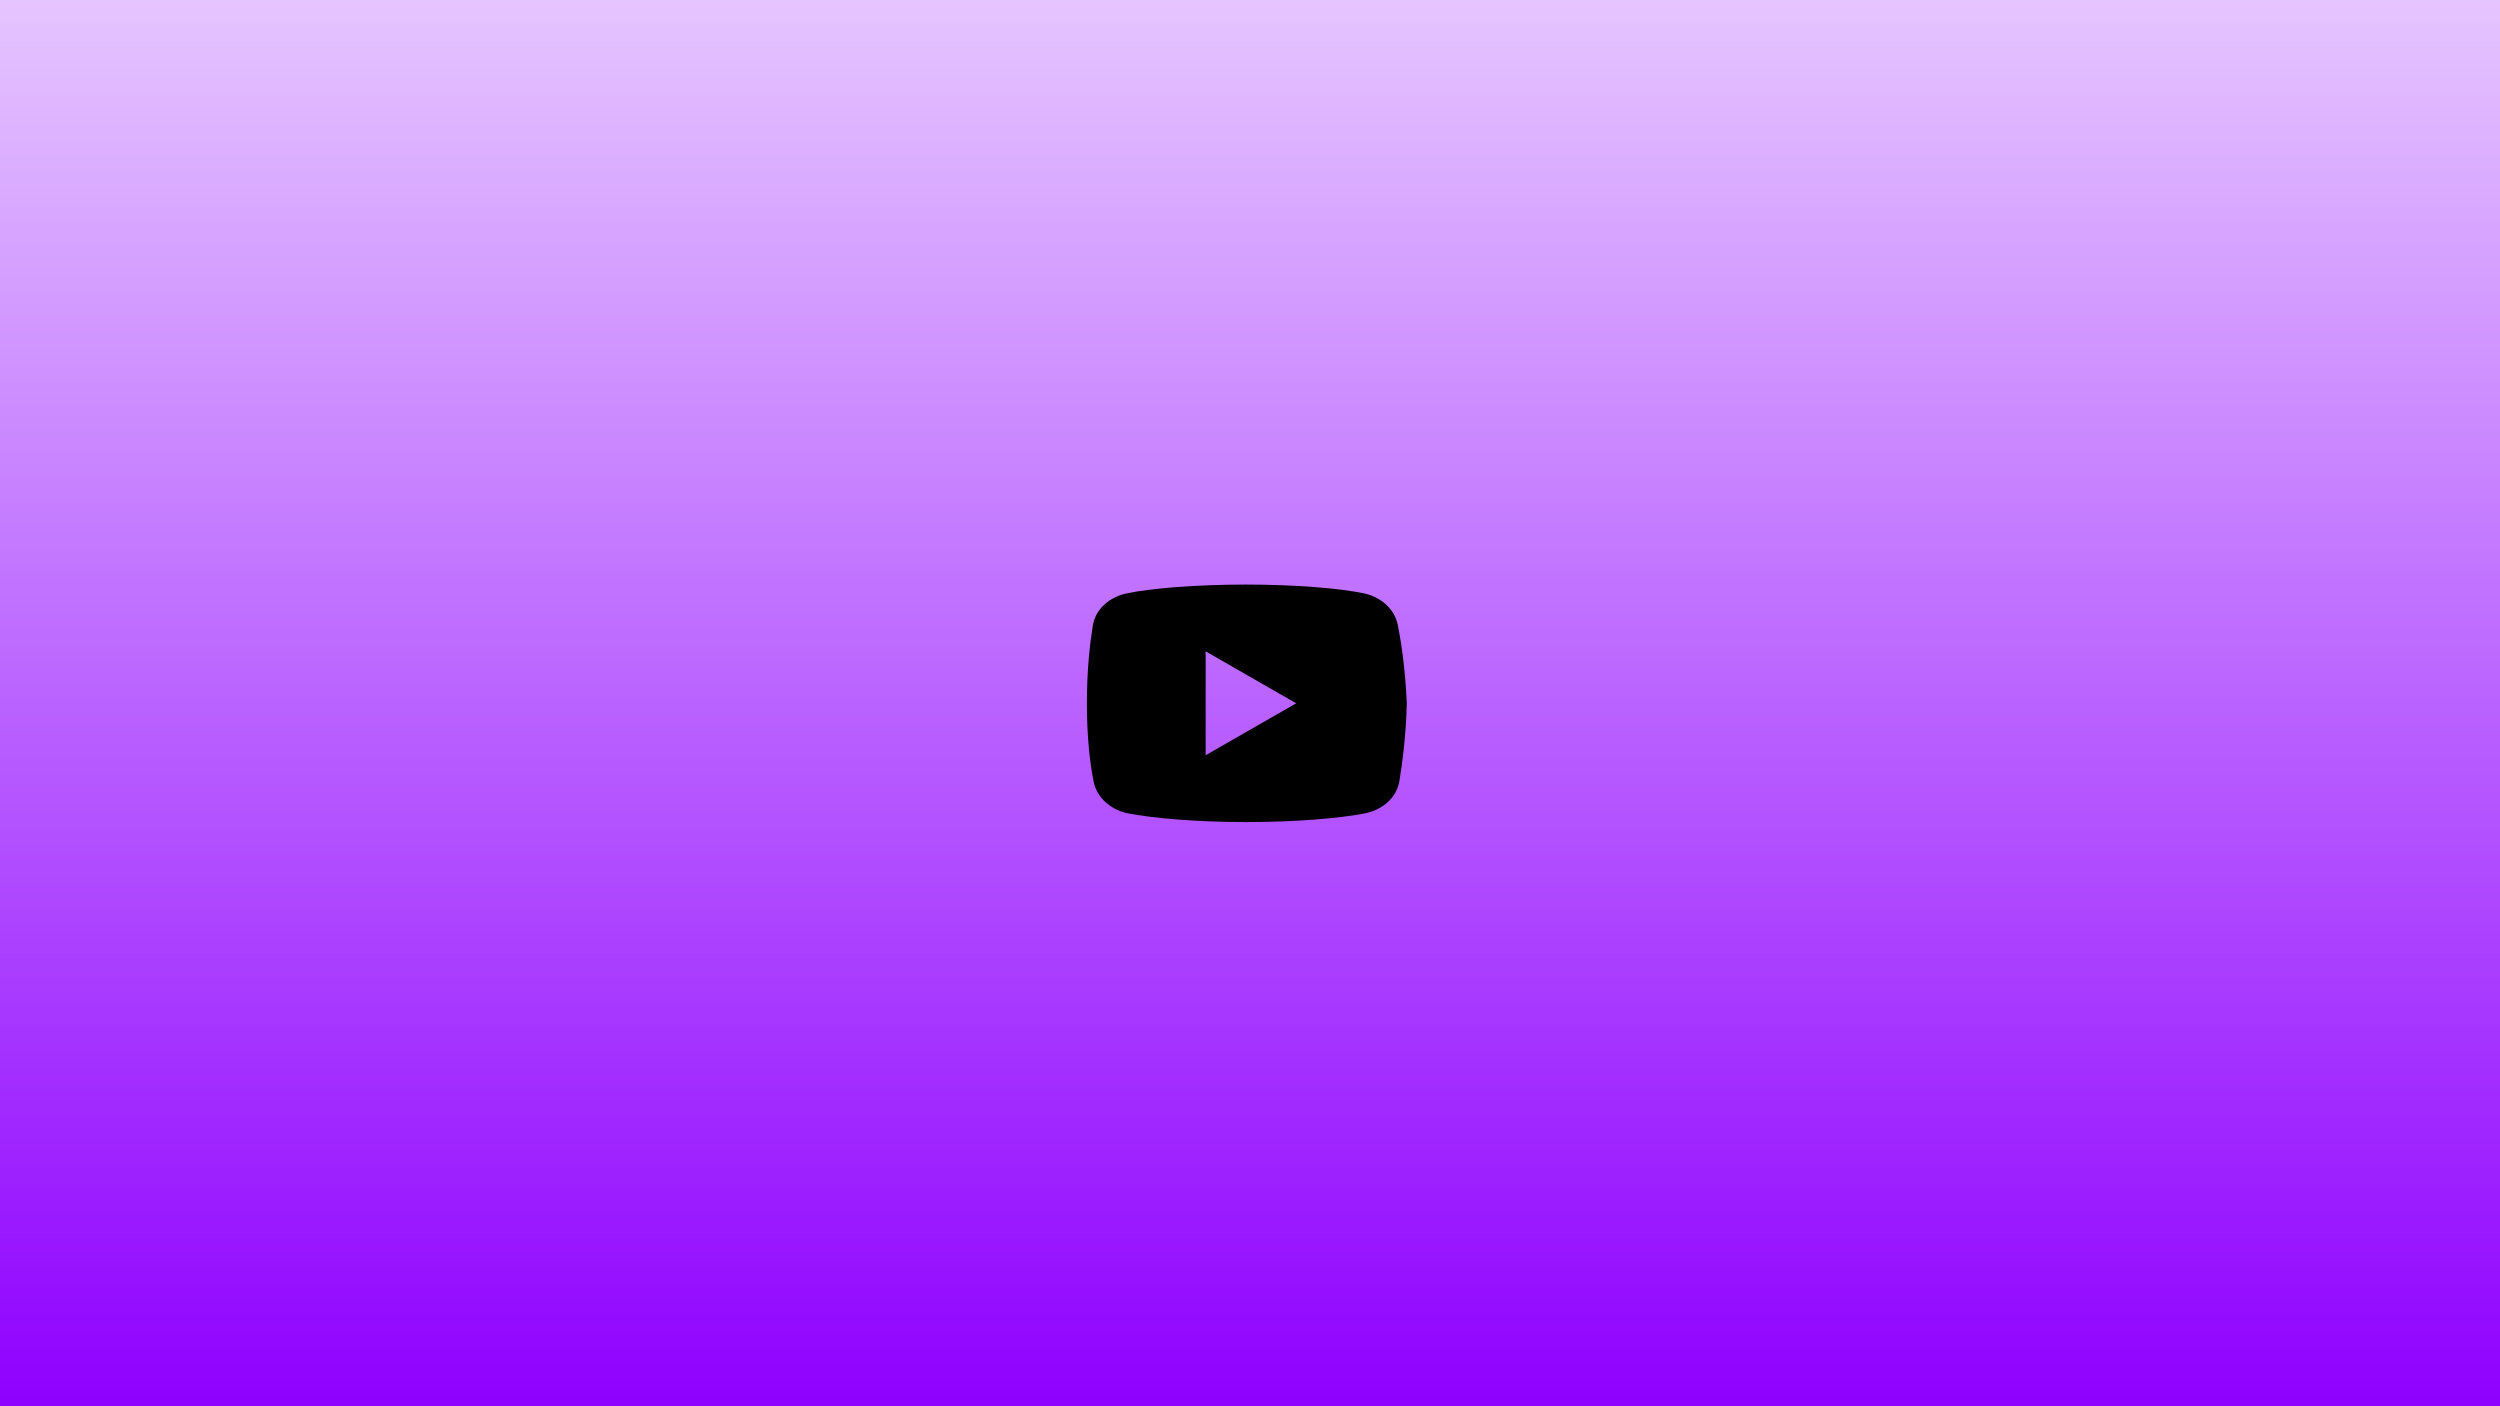
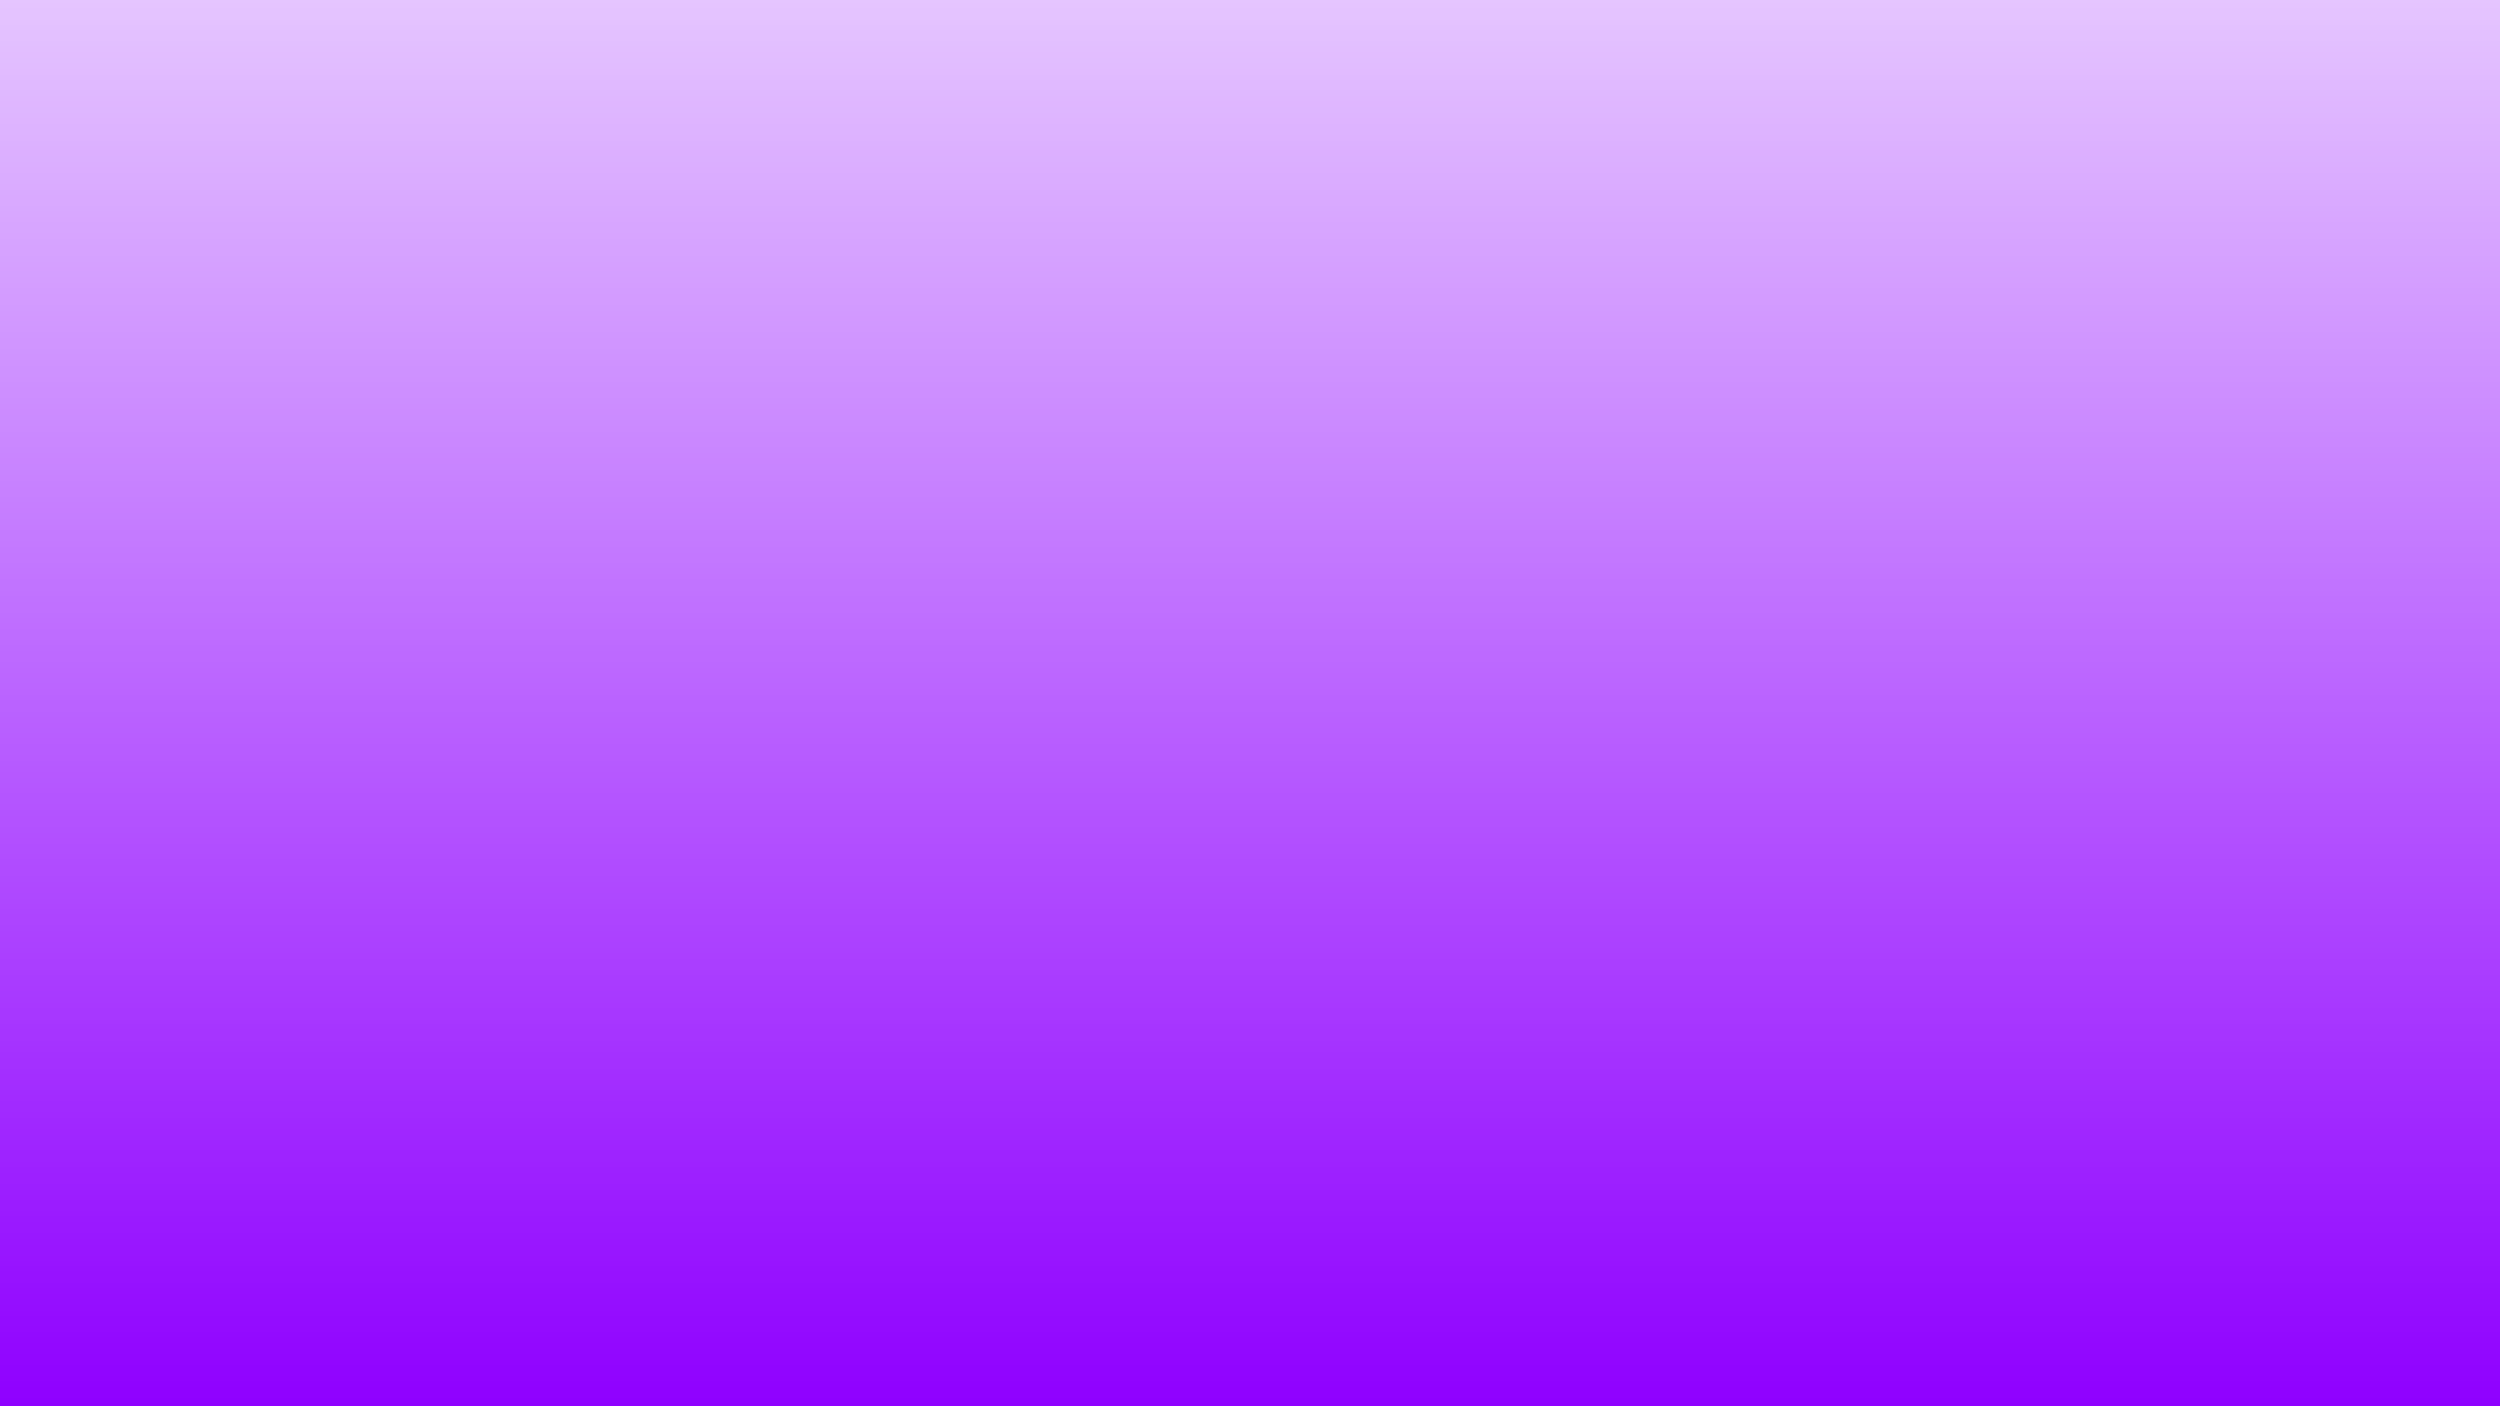
<svg xmlns="http://www.w3.org/2000/svg" width="1920" zoomAndPan="magnify" viewBox="0 0 1440 810" height="1080" preserveAspectRatio="xMidYMid meet" version="1.2">
  <defs>
    <linearGradient x1="960" gradientTransform="matrix(0.75,0,0,0.75,0,0)" y1="0" x2="960" gradientUnits="userSpaceOnUse" y2="1080" id="0989d08fe5">
      <stop style="stop-color:#e5c5ff;stop-opacity:1;" offset="0" />
      <stop style="stop-color:#e5c4ff;stop-opacity:1;" offset="0.004" />
      <stop style="stop-color:#e4c3ff;stop-opacity:1;" offset="0.008" />
      <stop style="stop-color:#e4c3ff;stop-opacity:1;" offset="0.012" />
      <stop style="stop-color:#e4c2ff;stop-opacity:1;" offset="0.016" />
      <stop style="stop-color:#e3c1ff;stop-opacity:1;" offset="0.02" />
      <stop style="stop-color:#e3c0ff;stop-opacity:1;" offset="0.023" />
      <stop style="stop-color:#e3c0ff;stop-opacity:1;" offset="0.027" />
      <stop style="stop-color:#e2bfff;stop-opacity:1;" offset="0.031" />
      <stop style="stop-color:#e2beff;stop-opacity:1;" offset="0.035" />
      <stop style="stop-color:#e2bdff;stop-opacity:1;" offset="0.039" />
      <stop style="stop-color:#e1bdff;stop-opacity:1;" offset="0.043" />
      <stop style="stop-color:#e1bcff;stop-opacity:1;" offset="0.047" />
      <stop style="stop-color:#e1bbff;stop-opacity:1;" offset="0.051" />
      <stop style="stop-color:#e0baff;stop-opacity:1;" offset="0.055" />
      <stop style="stop-color:#e0b9ff;stop-opacity:1;" offset="0.059" />
      <stop style="stop-color:#e0b9ff;stop-opacity:1;" offset="0.062" />
      <stop style="stop-color:#dfb8ff;stop-opacity:1;" offset="0.066" />
      <stop style="stop-color:#dfb7ff;stop-opacity:1;" offset="0.07" />
      <stop style="stop-color:#dfb6ff;stop-opacity:1;" offset="0.074" />
      <stop style="stop-color:#deb6ff;stop-opacity:1;" offset="0.078" />
      <stop style="stop-color:#deb5ff;stop-opacity:1;" offset="0.082" />
      <stop style="stop-color:#deb4ff;stop-opacity:1;" offset="0.086" />
      <stop style="stop-color:#ddb3ff;stop-opacity:1;" offset="0.09" />
      <stop style="stop-color:#ddb3ff;stop-opacity:1;" offset="0.094" />
      <stop style="stop-color:#ddb2ff;stop-opacity:1;" offset="0.098" />
      <stop style="stop-color:#dcb1ff;stop-opacity:1;" offset="0.102" />
      <stop style="stop-color:#dcb0ff;stop-opacity:1;" offset="0.105" />
      <stop style="stop-color:#dcafff;stop-opacity:1;" offset="0.109" />
      <stop style="stop-color:#dbafff;stop-opacity:1;" offset="0.113" />
      <stop style="stop-color:#dbaeff;stop-opacity:1;" offset="0.117" />
      <stop style="stop-color:#dbadff;stop-opacity:1;" offset="0.121" />
      <stop style="stop-color:#daacff;stop-opacity:1;" offset="0.125" />
      <stop style="stop-color:#daacff;stop-opacity:1;" offset="0.129" />
      <stop style="stop-color:#daabff;stop-opacity:1;" offset="0.133" />
      <stop style="stop-color:#d9aaff;stop-opacity:1;" offset="0.137" />
      <stop style="stop-color:#d9a9ff;stop-opacity:1;" offset="0.141" />
      <stop style="stop-color:#d9a9ff;stop-opacity:1;" offset="0.145" />
      <stop style="stop-color:#d8a8ff;stop-opacity:1;" offset="0.148" />
      <stop style="stop-color:#d8a7ff;stop-opacity:1;" offset="0.152" />
      <stop style="stop-color:#d8a6ff;stop-opacity:1;" offset="0.156" />
      <stop style="stop-color:#d7a5ff;stop-opacity:1;" offset="0.16" />
      <stop style="stop-color:#d7a5ff;stop-opacity:1;" offset="0.164" />
      <stop style="stop-color:#d7a4ff;stop-opacity:1;" offset="0.168" />
      <stop style="stop-color:#d6a3ff;stop-opacity:1;" offset="0.172" />
      <stop style="stop-color:#d6a2ff;stop-opacity:1;" offset="0.176" />
      <stop style="stop-color:#d6a2ff;stop-opacity:1;" offset="0.18" />
      <stop style="stop-color:#d5a1ff;stop-opacity:1;" offset="0.184" />
      <stop style="stop-color:#d5a0ff;stop-opacity:1;" offset="0.188" />
      <stop style="stop-color:#d59fff;stop-opacity:1;" offset="0.191" />
      <stop style="stop-color:#d49fff;stop-opacity:1;" offset="0.195" />
      <stop style="stop-color:#d49eff;stop-opacity:1;" offset="0.199" />
      <stop style="stop-color:#d49dff;stop-opacity:1;" offset="0.203" />
      <stop style="stop-color:#d39cff;stop-opacity:1;" offset="0.207" />
      <stop style="stop-color:#d39bff;stop-opacity:1;" offset="0.211" />
      <stop style="stop-color:#d39bff;stop-opacity:1;" offset="0.215" />
      <stop style="stop-color:#d29aff;stop-opacity:1;" offset="0.219" />
      <stop style="stop-color:#d299ff;stop-opacity:1;" offset="0.223" />
      <stop style="stop-color:#d298ff;stop-opacity:1;" offset="0.227" />
      <stop style="stop-color:#d198ff;stop-opacity:1;" offset="0.23" />
      <stop style="stop-color:#d197ff;stop-opacity:1;" offset="0.234" />
      <stop style="stop-color:#d096ff;stop-opacity:1;" offset="0.238" />
      <stop style="stop-color:#d095ff;stop-opacity:1;" offset="0.242" />
      <stop style="stop-color:#d095ff;stop-opacity:1;" offset="0.246" />
      <stop style="stop-color:#cf94ff;stop-opacity:1;" offset="0.25" />
      <stop style="stop-color:#cf93ff;stop-opacity:1;" offset="0.254" />
      <stop style="stop-color:#cf92ff;stop-opacity:1;" offset="0.258" />
      <stop style="stop-color:#ce91ff;stop-opacity:1;" offset="0.262" />
      <stop style="stop-color:#ce91ff;stop-opacity:1;" offset="0.266" />
      <stop style="stop-color:#ce90ff;stop-opacity:1;" offset="0.27" />
      <stop style="stop-color:#cd8fff;stop-opacity:1;" offset="0.273" />
      <stop style="stop-color:#cd8eff;stop-opacity:1;" offset="0.277" />
      <stop style="stop-color:#cd8eff;stop-opacity:1;" offset="0.281" />
      <stop style="stop-color:#cc8dff;stop-opacity:1;" offset="0.285" />
      <stop style="stop-color:#cc8cff;stop-opacity:1;" offset="0.289" />
      <stop style="stop-color:#cc8bff;stop-opacity:1;" offset="0.293" />
      <stop style="stop-color:#cb8bff;stop-opacity:1;" offset="0.297" />
      <stop style="stop-color:#cb8aff;stop-opacity:1;" offset="0.301" />
      <stop style="stop-color:#cb89ff;stop-opacity:1;" offset="0.305" />
      <stop style="stop-color:#ca88ff;stop-opacity:1;" offset="0.309" />
      <stop style="stop-color:#ca87ff;stop-opacity:1;" offset="0.312" />
      <stop style="stop-color:#ca87ff;stop-opacity:1;" offset="0.316" />
      <stop style="stop-color:#c986ff;stop-opacity:1;" offset="0.32" />
      <stop style="stop-color:#c985ff;stop-opacity:1;" offset="0.324" />
      <stop style="stop-color:#c984ff;stop-opacity:1;" offset="0.328" />
      <stop style="stop-color:#c884ff;stop-opacity:1;" offset="0.332" />
      <stop style="stop-color:#c883ff;stop-opacity:1;" offset="0.336" />
      <stop style="stop-color:#c882ff;stop-opacity:1;" offset="0.34" />
      <stop style="stop-color:#c781ff;stop-opacity:1;" offset="0.344" />
      <stop style="stop-color:#c780ff;stop-opacity:1;" offset="0.348" />
      <stop style="stop-color:#c780ff;stop-opacity:1;" offset="0.352" />
      <stop style="stop-color:#c67fff;stop-opacity:1;" offset="0.355" />
      <stop style="stop-color:#c67eff;stop-opacity:1;" offset="0.359" />
      <stop style="stop-color:#c67dff;stop-opacity:1;" offset="0.363" />
      <stop style="stop-color:#c57dff;stop-opacity:1;" offset="0.367" />
      <stop style="stop-color:#c57cff;stop-opacity:1;" offset="0.371" />
      <stop style="stop-color:#c57bff;stop-opacity:1;" offset="0.375" />
      <stop style="stop-color:#c47aff;stop-opacity:1;" offset="0.379" />
      <stop style="stop-color:#c47aff;stop-opacity:1;" offset="0.383" />
      <stop style="stop-color:#c479ff;stop-opacity:1;" offset="0.387" />
      <stop style="stop-color:#c378ff;stop-opacity:1;" offset="0.391" />
      <stop style="stop-color:#c377ff;stop-opacity:1;" offset="0.395" />
      <stop style="stop-color:#c377ff;stop-opacity:1;" offset="0.398" />
      <stop style="stop-color:#c276ff;stop-opacity:1;" offset="0.402" />
      <stop style="stop-color:#c275ff;stop-opacity:1;" offset="0.406" />
      <stop style="stop-color:#c274ff;stop-opacity:1;" offset="0.41" />
      <stop style="stop-color:#c173ff;stop-opacity:1;" offset="0.414" />
      <stop style="stop-color:#c173ff;stop-opacity:1;" offset="0.418" />
      <stop style="stop-color:#c172ff;stop-opacity:1;" offset="0.422" />
      <stop style="stop-color:#c071ff;stop-opacity:1;" offset="0.426" />
      <stop style="stop-color:#c070ff;stop-opacity:1;" offset="0.43" />
      <stop style="stop-color:#c070ff;stop-opacity:1;" offset="0.434" />
      <stop style="stop-color:#bf6fff;stop-opacity:1;" offset="0.438" />
      <stop style="stop-color:#bf6eff;stop-opacity:1;" offset="0.441" />
      <stop style="stop-color:#bf6dff;stop-opacity:1;" offset="0.445" />
      <stop style="stop-color:#be6cff;stop-opacity:1;" offset="0.449" />
      <stop style="stop-color:#be6cff;stop-opacity:1;" offset="0.453" />
      <stop style="stop-color:#be6bff;stop-opacity:1;" offset="0.457" />
      <stop style="stop-color:#bd6aff;stop-opacity:1;" offset="0.461" />
      <stop style="stop-color:#bd69ff;stop-opacity:1;" offset="0.465" />
      <stop style="stop-color:#bd69ff;stop-opacity:1;" offset="0.469" />
      <stop style="stop-color:#bc68ff;stop-opacity:1;" offset="0.473" />
      <stop style="stop-color:#bc67ff;stop-opacity:1;" offset="0.477" />
      <stop style="stop-color:#bc66ff;stop-opacity:1;" offset="0.48" />
      <stop style="stop-color:#bb66ff;stop-opacity:1;" offset="0.484" />
      <stop style="stop-color:#bb65ff;stop-opacity:1;" offset="0.488" />
      <stop style="stop-color:#bb64ff;stop-opacity:1;" offset="0.492" />
      <stop style="stop-color:#ba63ff;stop-opacity:1;" offset="0.496" />
      <stop style="stop-color:#ba62ff;stop-opacity:1;" offset="0.5" />
      <stop style="stop-color:#ba62ff;stop-opacity:1;" offset="0.504" />
      <stop style="stop-color:#b961ff;stop-opacity:1;" offset="0.508" />
      <stop style="stop-color:#b960ff;stop-opacity:1;" offset="0.512" />
      <stop style="stop-color:#b95fff;stop-opacity:1;" offset="0.516" />
      <stop style="stop-color:#b85fff;stop-opacity:1;" offset="0.52" />
      <stop style="stop-color:#b85eff;stop-opacity:1;" offset="0.523" />
      <stop style="stop-color:#b85dff;stop-opacity:1;" offset="0.527" />
      <stop style="stop-color:#b75cff;stop-opacity:1;" offset="0.531" />
      <stop style="stop-color:#b75cff;stop-opacity:1;" offset="0.535" />
      <stop style="stop-color:#b75bff;stop-opacity:1;" offset="0.539" />
      <stop style="stop-color:#b65aff;stop-opacity:1;" offset="0.543" />
      <stop style="stop-color:#b659ff;stop-opacity:1;" offset="0.547" />
      <stop style="stop-color:#b658ff;stop-opacity:1;" offset="0.551" />
      <stop style="stop-color:#b558ff;stop-opacity:1;" offset="0.555" />
      <stop style="stop-color:#b557ff;stop-opacity:1;" offset="0.559" />
      <stop style="stop-color:#b556ff;stop-opacity:1;" offset="0.562" />
      <stop style="stop-color:#b455ff;stop-opacity:1;" offset="0.566" />
      <stop style="stop-color:#b455ff;stop-opacity:1;" offset="0.57" />
      <stop style="stop-color:#b454ff;stop-opacity:1;" offset="0.574" />
      <stop style="stop-color:#b353ff;stop-opacity:1;" offset="0.578" />
      <stop style="stop-color:#b352ff;stop-opacity:1;" offset="0.582" />
      <stop style="stop-color:#b352ff;stop-opacity:1;" offset="0.586" />
      <stop style="stop-color:#b251ff;stop-opacity:1;" offset="0.59" />
      <stop style="stop-color:#b250ff;stop-opacity:1;" offset="0.594" />
      <stop style="stop-color:#b24fff;stop-opacity:1;" offset="0.598" />
      <stop style="stop-color:#b14eff;stop-opacity:1;" offset="0.602" />
      <stop style="stop-color:#b14eff;stop-opacity:1;" offset="0.605" />
      <stop style="stop-color:#b14dff;stop-opacity:1;" offset="0.609" />
      <stop style="stop-color:#b04cff;stop-opacity:1;" offset="0.613" />
      <stop style="stop-color:#b04bff;stop-opacity:1;" offset="0.617" />
      <stop style="stop-color:#b04bff;stop-opacity:1;" offset="0.621" />
      <stop style="stop-color:#af4aff;stop-opacity:1;" offset="0.625" />
      <stop style="stop-color:#af49ff;stop-opacity:1;" offset="0.629" />
      <stop style="stop-color:#af48ff;stop-opacity:1;" offset="0.633" />
      <stop style="stop-color:#ae48ff;stop-opacity:1;" offset="0.637" />
      <stop style="stop-color:#ae47ff;stop-opacity:1;" offset="0.641" />
      <stop style="stop-color:#ae46ff;stop-opacity:1;" offset="0.645" />
      <stop style="stop-color:#ad45ff;stop-opacity:1;" offset="0.648" />
      <stop style="stop-color:#ad44ff;stop-opacity:1;" offset="0.652" />
      <stop style="stop-color:#ad44ff;stop-opacity:1;" offset="0.656" />
      <stop style="stop-color:#ac43ff;stop-opacity:1;" offset="0.66" />
      <stop style="stop-color:#ac42ff;stop-opacity:1;" offset="0.664" />
      <stop style="stop-color:#ac41ff;stop-opacity:1;" offset="0.668" />
      <stop style="stop-color:#ab41ff;stop-opacity:1;" offset="0.672" />
      <stop style="stop-color:#ab40ff;stop-opacity:1;" offset="0.676" />
      <stop style="stop-color:#ab3fff;stop-opacity:1;" offset="0.68" />
      <stop style="stop-color:#aa3eff;stop-opacity:1;" offset="0.684" />
      <stop style="stop-color:#aa3eff;stop-opacity:1;" offset="0.688" />
      <stop style="stop-color:#aa3dff;stop-opacity:1;" offset="0.691" />
      <stop style="stop-color:#a93cff;stop-opacity:1;" offset="0.695" />
      <stop style="stop-color:#a93bff;stop-opacity:1;" offset="0.699" />
      <stop style="stop-color:#a93aff;stop-opacity:1;" offset="0.703" />
      <stop style="stop-color:#a83aff;stop-opacity:1;" offset="0.707" />
      <stop style="stop-color:#a839ff;stop-opacity:1;" offset="0.711" />
      <stop style="stop-color:#a838ff;stop-opacity:1;" offset="0.715" />
      <stop style="stop-color:#a737ff;stop-opacity:1;" offset="0.719" />
      <stop style="stop-color:#a737ff;stop-opacity:1;" offset="0.723" />
      <stop style="stop-color:#a736ff;stop-opacity:1;" offset="0.727" />
      <stop style="stop-color:#a635ff;stop-opacity:1;" offset="0.73" />
      <stop style="stop-color:#a634ff;stop-opacity:1;" offset="0.734" />
      <stop style="stop-color:#a634ff;stop-opacity:1;" offset="0.738" />
      <stop style="stop-color:#a533ff;stop-opacity:1;" offset="0.742" />
      <stop style="stop-color:#a532ff;stop-opacity:1;" offset="0.746" />
      <stop style="stop-color:#a431ff;stop-opacity:1;" offset="0.75" />
      <stop style="stop-color:#a430ff;stop-opacity:1;" offset="0.754" />
      <stop style="stop-color:#a430ff;stop-opacity:1;" offset="0.758" />
      <stop style="stop-color:#a32fff;stop-opacity:1;" offset="0.762" />
      <stop style="stop-color:#a32eff;stop-opacity:1;" offset="0.766" />
      <stop style="stop-color:#a32dff;stop-opacity:1;" offset="0.77" />
      <stop style="stop-color:#a22dff;stop-opacity:1;" offset="0.773" />
      <stop style="stop-color:#a22cff;stop-opacity:1;" offset="0.777" />
      <stop style="stop-color:#a22bff;stop-opacity:1;" offset="0.781" />
      <stop style="stop-color:#a12aff;stop-opacity:1;" offset="0.785" />
      <stop style="stop-color:#a12aff;stop-opacity:1;" offset="0.789" />
      <stop style="stop-color:#a129ff;stop-opacity:1;" offset="0.793" />
      <stop style="stop-color:#a028ff;stop-opacity:1;" offset="0.797" />
      <stop style="stop-color:#a027ff;stop-opacity:1;" offset="0.801" />
      <stop style="stop-color:#a026ff;stop-opacity:1;" offset="0.805" />
      <stop style="stop-color:#9f26ff;stop-opacity:1;" offset="0.809" />
      <stop style="stop-color:#9f25ff;stop-opacity:1;" offset="0.812" />
      <stop style="stop-color:#9f24ff;stop-opacity:1;" offset="0.816" />
      <stop style="stop-color:#9e23ff;stop-opacity:1;" offset="0.82" />
      <stop style="stop-color:#9e23ff;stop-opacity:1;" offset="0.824" />
      <stop style="stop-color:#9e22ff;stop-opacity:1;" offset="0.828" />
      <stop style="stop-color:#9d21ff;stop-opacity:1;" offset="0.832" />
      <stop style="stop-color:#9d20ff;stop-opacity:1;" offset="0.836" />
      <stop style="stop-color:#9d20ff;stop-opacity:1;" offset="0.84" />
      <stop style="stop-color:#9c1fff;stop-opacity:1;" offset="0.844" />
      <stop style="stop-color:#9c1eff;stop-opacity:1;" offset="0.848" />
      <stop style="stop-color:#9c1dff;stop-opacity:1;" offset="0.852" />
      <stop style="stop-color:#9b1cff;stop-opacity:1;" offset="0.855" />
      <stop style="stop-color:#9b1cff;stop-opacity:1;" offset="0.859" />
      <stop style="stop-color:#9b1bff;stop-opacity:1;" offset="0.863" />
      <stop style="stop-color:#9a1aff;stop-opacity:1;" offset="0.867" />
      <stop style="stop-color:#9a19ff;stop-opacity:1;" offset="0.871" />
      <stop style="stop-color:#9a19ff;stop-opacity:1;" offset="0.875" />
      <stop style="stop-color:#9918ff;stop-opacity:1;" offset="0.879" />
      <stop style="stop-color:#9917ff;stop-opacity:1;" offset="0.883" />
      <stop style="stop-color:#9916ff;stop-opacity:1;" offset="0.887" />
      <stop style="stop-color:#9816ff;stop-opacity:1;" offset="0.891" />
      <stop style="stop-color:#9815ff;stop-opacity:1;" offset="0.895" />
      <stop style="stop-color:#9814ff;stop-opacity:1;" offset="0.898" />
      <stop style="stop-color:#9713ff;stop-opacity:1;" offset="0.902" />
      <stop style="stop-color:#9712ff;stop-opacity:1;" offset="0.906" />
      <stop style="stop-color:#9712ff;stop-opacity:1;" offset="0.91" />
      <stop style="stop-color:#9611ff;stop-opacity:1;" offset="0.914" />
      <stop style="stop-color:#9610ff;stop-opacity:1;" offset="0.918" />
      <stop style="stop-color:#960fff;stop-opacity:1;" offset="0.922" />
      <stop style="stop-color:#950fff;stop-opacity:1;" offset="0.926" />
      <stop style="stop-color:#950eff;stop-opacity:1;" offset="0.93" />
      <stop style="stop-color:#950dff;stop-opacity:1;" offset="0.934" />
      <stop style="stop-color:#940cff;stop-opacity:1;" offset="0.938" />
      <stop style="stop-color:#940cff;stop-opacity:1;" offset="0.941" />
      <stop style="stop-color:#940bff;stop-opacity:1;" offset="0.945" />
      <stop style="stop-color:#930aff;stop-opacity:1;" offset="0.949" />
      <stop style="stop-color:#9309ff;stop-opacity:1;" offset="0.953" />
      <stop style="stop-color:#9308ff;stop-opacity:1;" offset="0.957" />
      <stop style="stop-color:#9208ff;stop-opacity:1;" offset="0.961" />
      <stop style="stop-color:#9207ff;stop-opacity:1;" offset="0.965" />
      <stop style="stop-color:#9206ff;stop-opacity:1;" offset="0.969" />
      <stop style="stop-color:#9105ff;stop-opacity:1;" offset="0.973" />
      <stop style="stop-color:#9105ff;stop-opacity:1;" offset="0.977" />
      <stop style="stop-color:#9104ff;stop-opacity:1;" offset="0.98" />
      <stop style="stop-color:#9003ff;stop-opacity:1;" offset="0.984" />
      <stop style="stop-color:#9002ff;stop-opacity:1;" offset="0.988" />
      <stop style="stop-color:#9002ff;stop-opacity:1;" offset="0.992" />
      <stop style="stop-color:#8f01ff;stop-opacity:1;" offset="0.996" />
      <stop style="stop-color:#8f00ff;stop-opacity:1;" offset="1" />
    </linearGradient>
  </defs>
  <g id="6c608aa2b2">
    <rect x="0" width="1440" y="0" height="810" style="fill:#ffffff;fill-opacity:1;stroke:none;" />
    <rect x="0" width="1440" y="0" height="810" style="fill:url(#0989d08fe5);stroke:none;" />
-     <path style="stroke:none;fill-rule:nonzero;fill:#000000;fill-opacity:1;" d="M 805.168 360.215 C 803.465 350.812 795.348 343.965 785.93 341.828 C 771.836 338.84 745.754 336.703 717.531 336.703 C 689.324 336.703 662.824 338.84 648.715 341.828 C 639.312 343.965 631.18 350.379 629.477 360.215 C 627.754 370.902 626.051 385.863 626.051 405.102 C 626.051 424.34 627.754 439.301 629.895 449.988 C 631.613 459.391 639.73 466.238 649.129 468.375 C 664.094 471.363 689.742 473.504 717.965 473.504 C 746.188 473.504 771.836 471.363 786.801 468.375 C 796.199 466.238 804.316 459.824 806.035 449.988 C 807.738 439.301 809.879 423.906 810.312 405.102 C 809.441 385.863 807.305 370.902 805.168 360.215 Z M 694.453 435.027 L 694.453 375.176 L 746.605 405.102 Z M 694.453 435.027" />
  </g>
</svg>